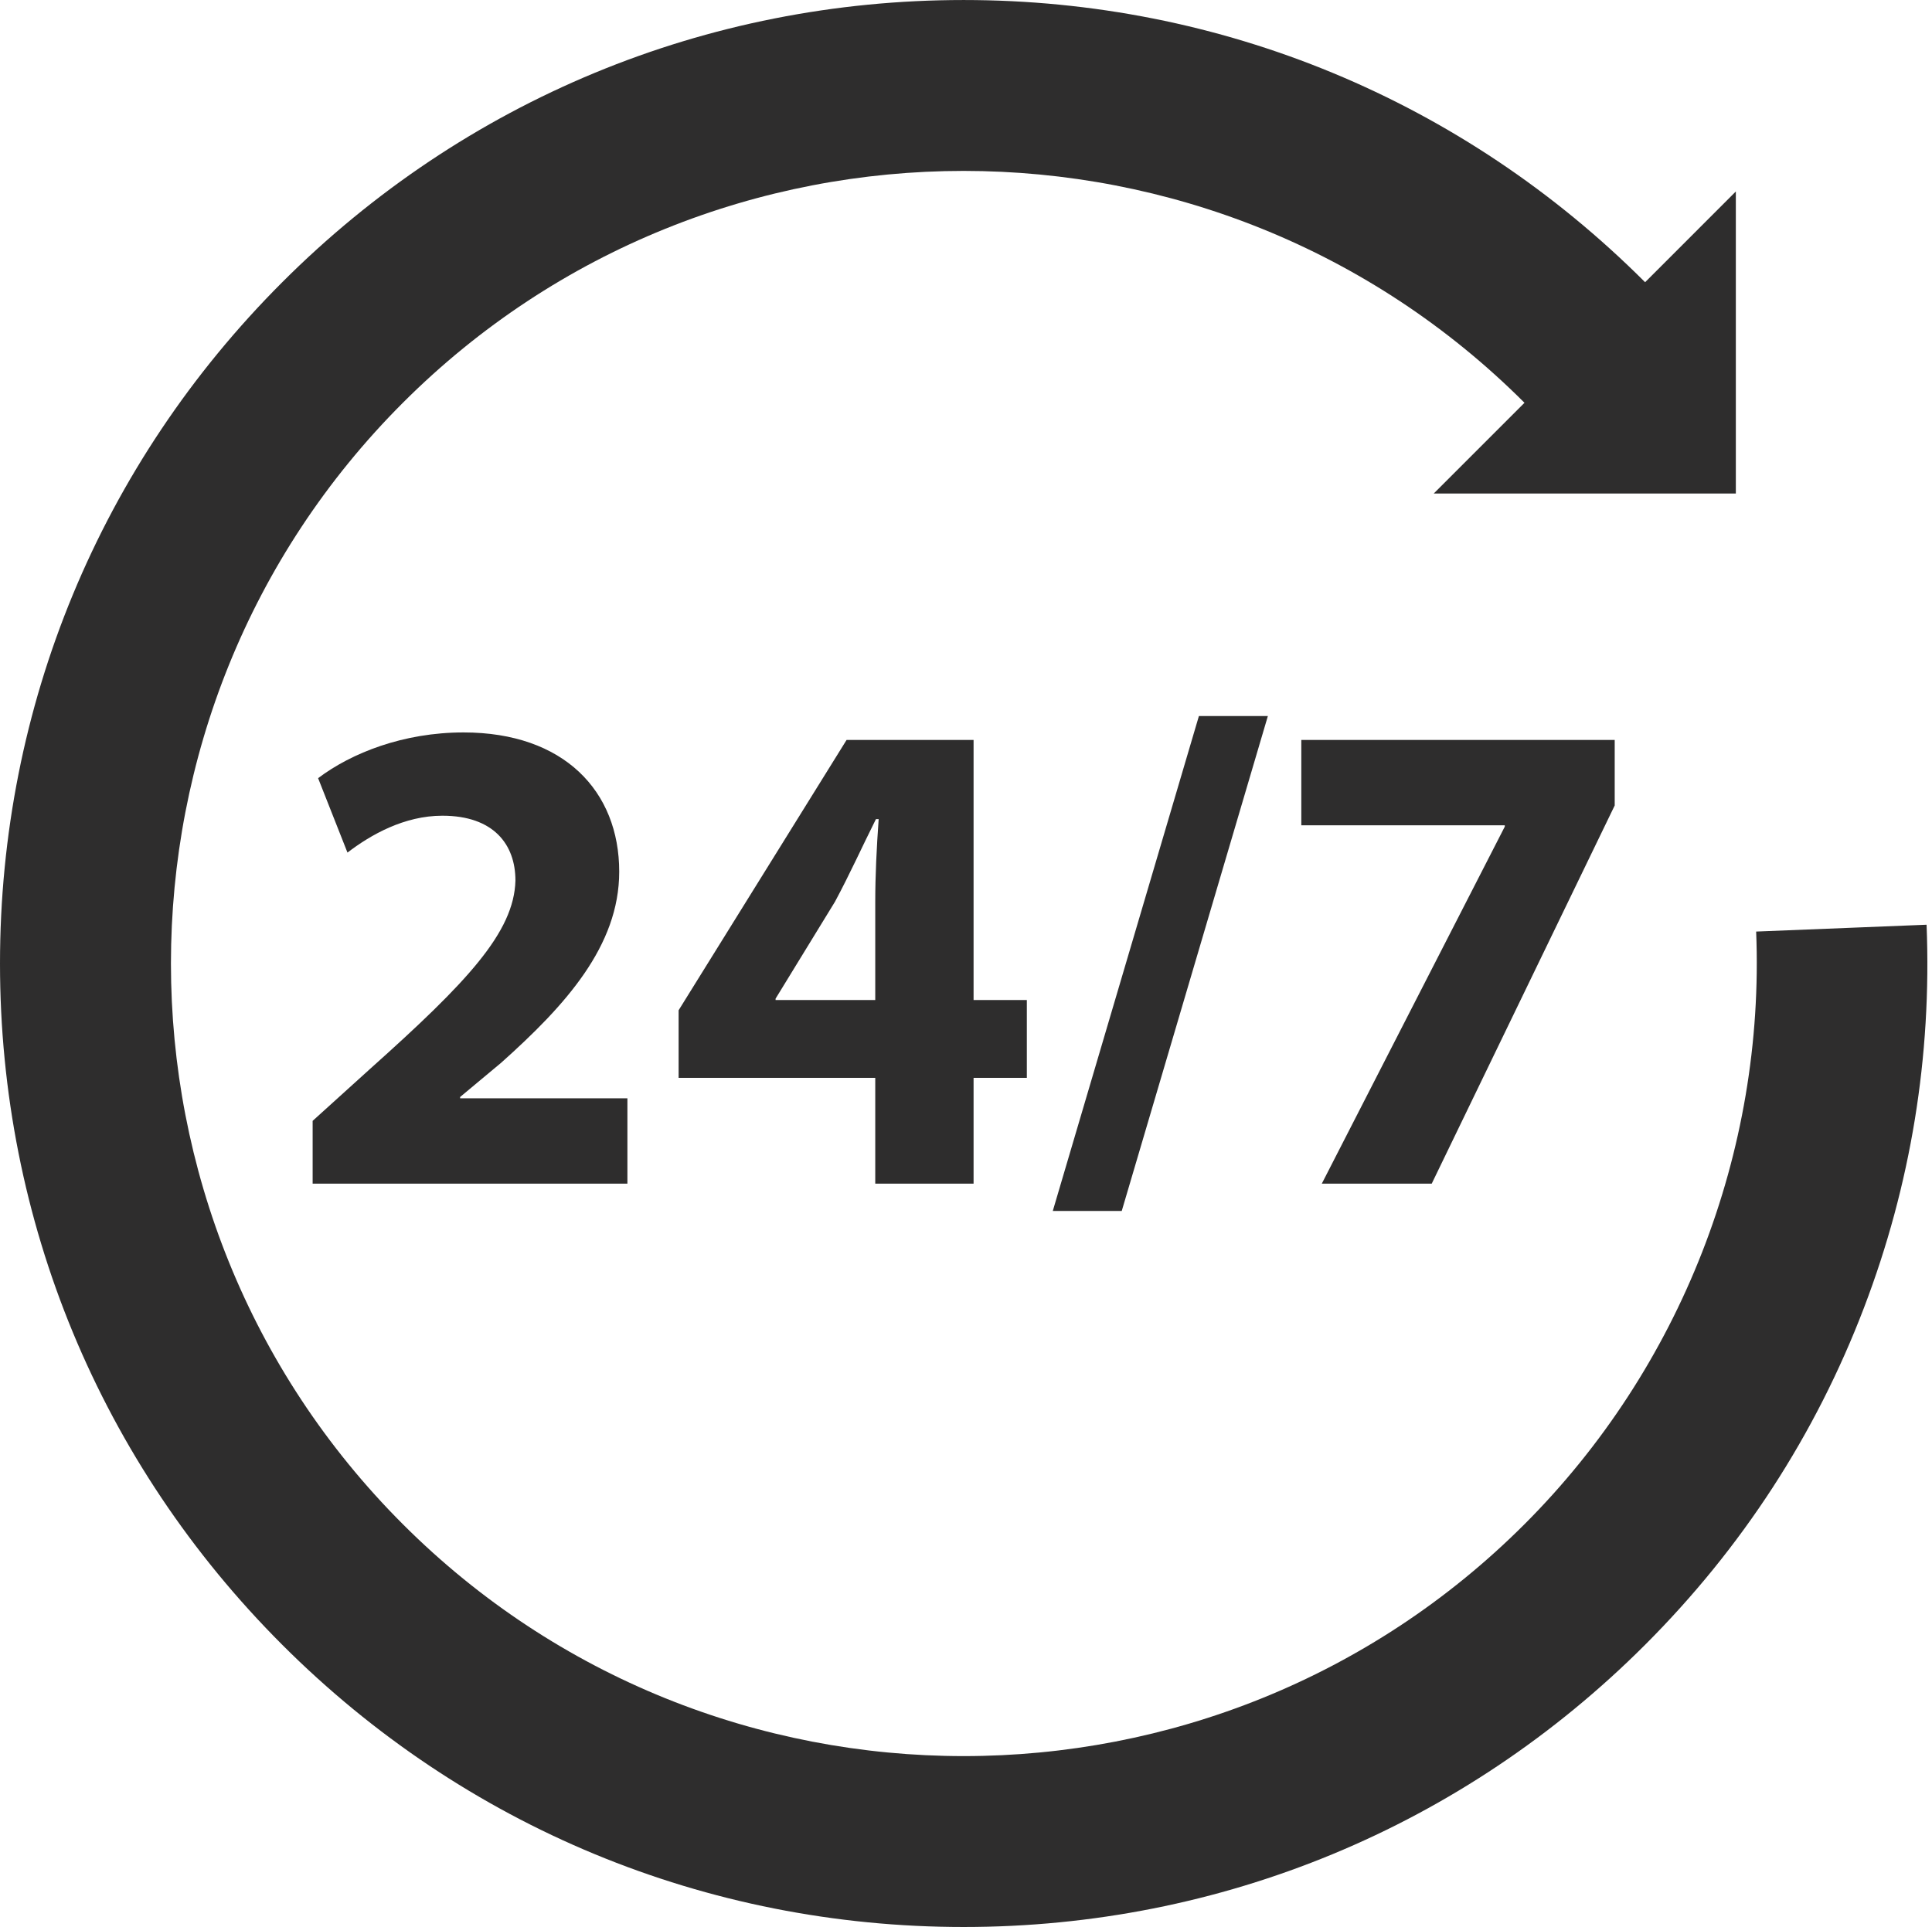
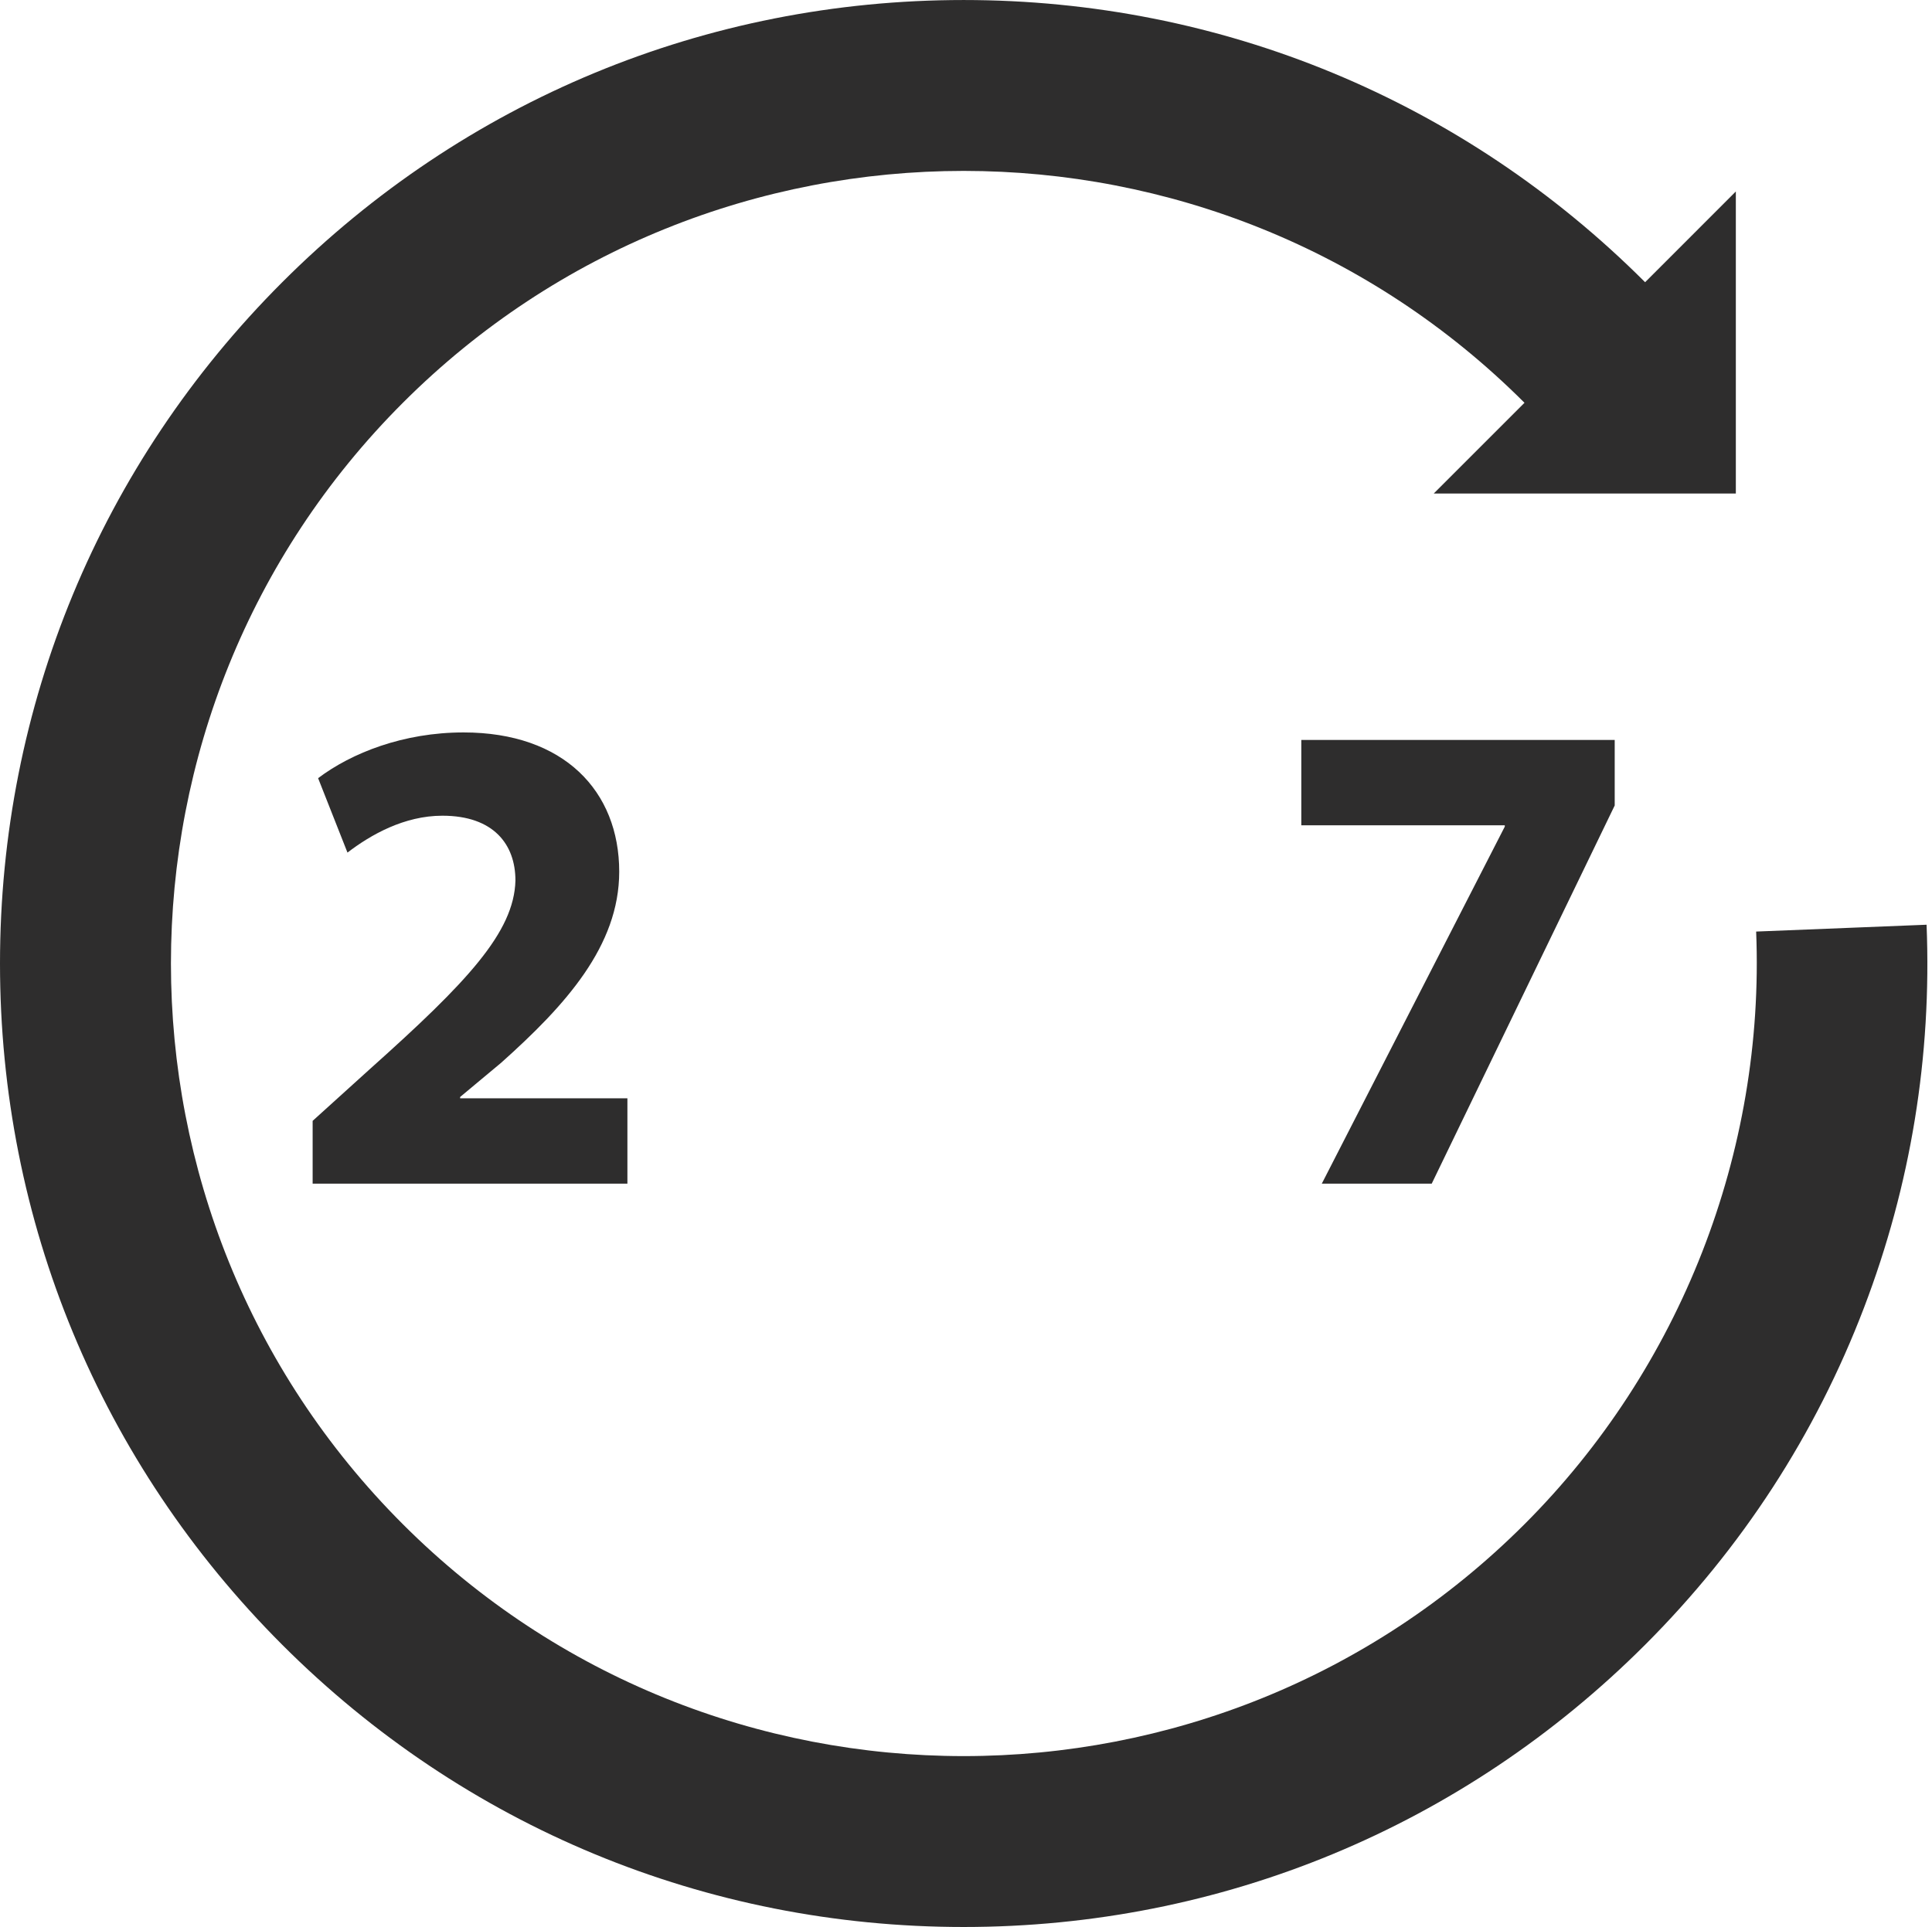
<svg xmlns="http://www.w3.org/2000/svg" height="500.0" preserveAspectRatio="xMidYMid meet" version="1.0" viewBox="0.0 0.0 501.2 500.0" width="501.2" zoomAndPan="magnify">
  <g fill="#2e2d2d" id="change1_1">
    <path d="M 95.984 277.363 L 81.105 290.828 L 81.105 307.121 L 162.762 307.121 L 162.762 284.98 L 119.367 284.98 L 119.367 284.629 L 129.992 275.77 C 146.645 260.891 160.637 245.484 160.637 226.176 C 160.637 205.273 146.289 190.043 120.254 190.043 C 104.664 190.043 91.203 195.355 82.523 201.91 L 90.141 221.219 C 96.164 216.609 104.844 211.652 114.762 211.652 C 128.047 211.652 133.715 219.09 133.715 228.48 C 133.359 241.941 121.137 254.871 95.984 277.363" fill="inherit" />
-     <path d="M 201.199 259.477 L 201.199 259.121 L 216.609 233.969 C 220.508 226.707 223.516 219.977 227.238 212.535 L 227.945 212.535 C 227.414 219.977 227.059 227.062 227.059 233.969 L 227.059 259.477 Z M 252.566 307.121 L 252.566 279.668 L 266.383 279.668 L 266.383 259.477 L 252.566 259.477 L 252.566 191.992 L 219.621 191.992 L 176.047 262.133 L 176.047 279.668 L 227.059 279.668 L 227.059 307.121 L 252.566 307.121" fill="inherit" />
-     <path d="M 291.004 314.207 L 328.91 185.793 L 311.02 185.793 L 273.113 314.207 L 291.004 314.207" fill="inherit" />
    <path d="M 342.902 307.121 L 371.418 307.121 L 418.887 208.996 L 418.887 191.992 L 337.586 191.992 L 337.586 214.133 L 390.371 214.133 L 390.371 214.484 L 342.902 307.121" fill="inherit" />
    <path d="M 499.793 239.938 L 455.582 241.711 C 457.875 298.953 435.969 355.004 395.484 395.488 C 315.262 475.711 184.73 475.711 104.512 395.488 C 24.289 315.266 24.289 184.734 104.512 104.512 C 184.73 24.289 315.262 24.289 395.484 104.512 L 371.945 128.051 L 450.312 128.051 L 450.312 49.684 L 426.773 73.227 C 379.555 26.008 316.773 0.004 249.996 0.004 C 183.223 0.004 120.441 26.008 73.223 73.227 C 26.004 120.445 0 183.223 0 250 C 0 316.777 26.004 379.555 73.223 426.773 C 120.441 473.992 183.223 499.996 249.996 499.996 C 316.773 499.996 379.555 473.992 426.773 426.773 C 451.883 401.664 470.988 372.238 483.559 339.309 C 495.699 307.512 501.16 274.078 499.793 239.938" fill="inherit" />
  </g>
</svg>